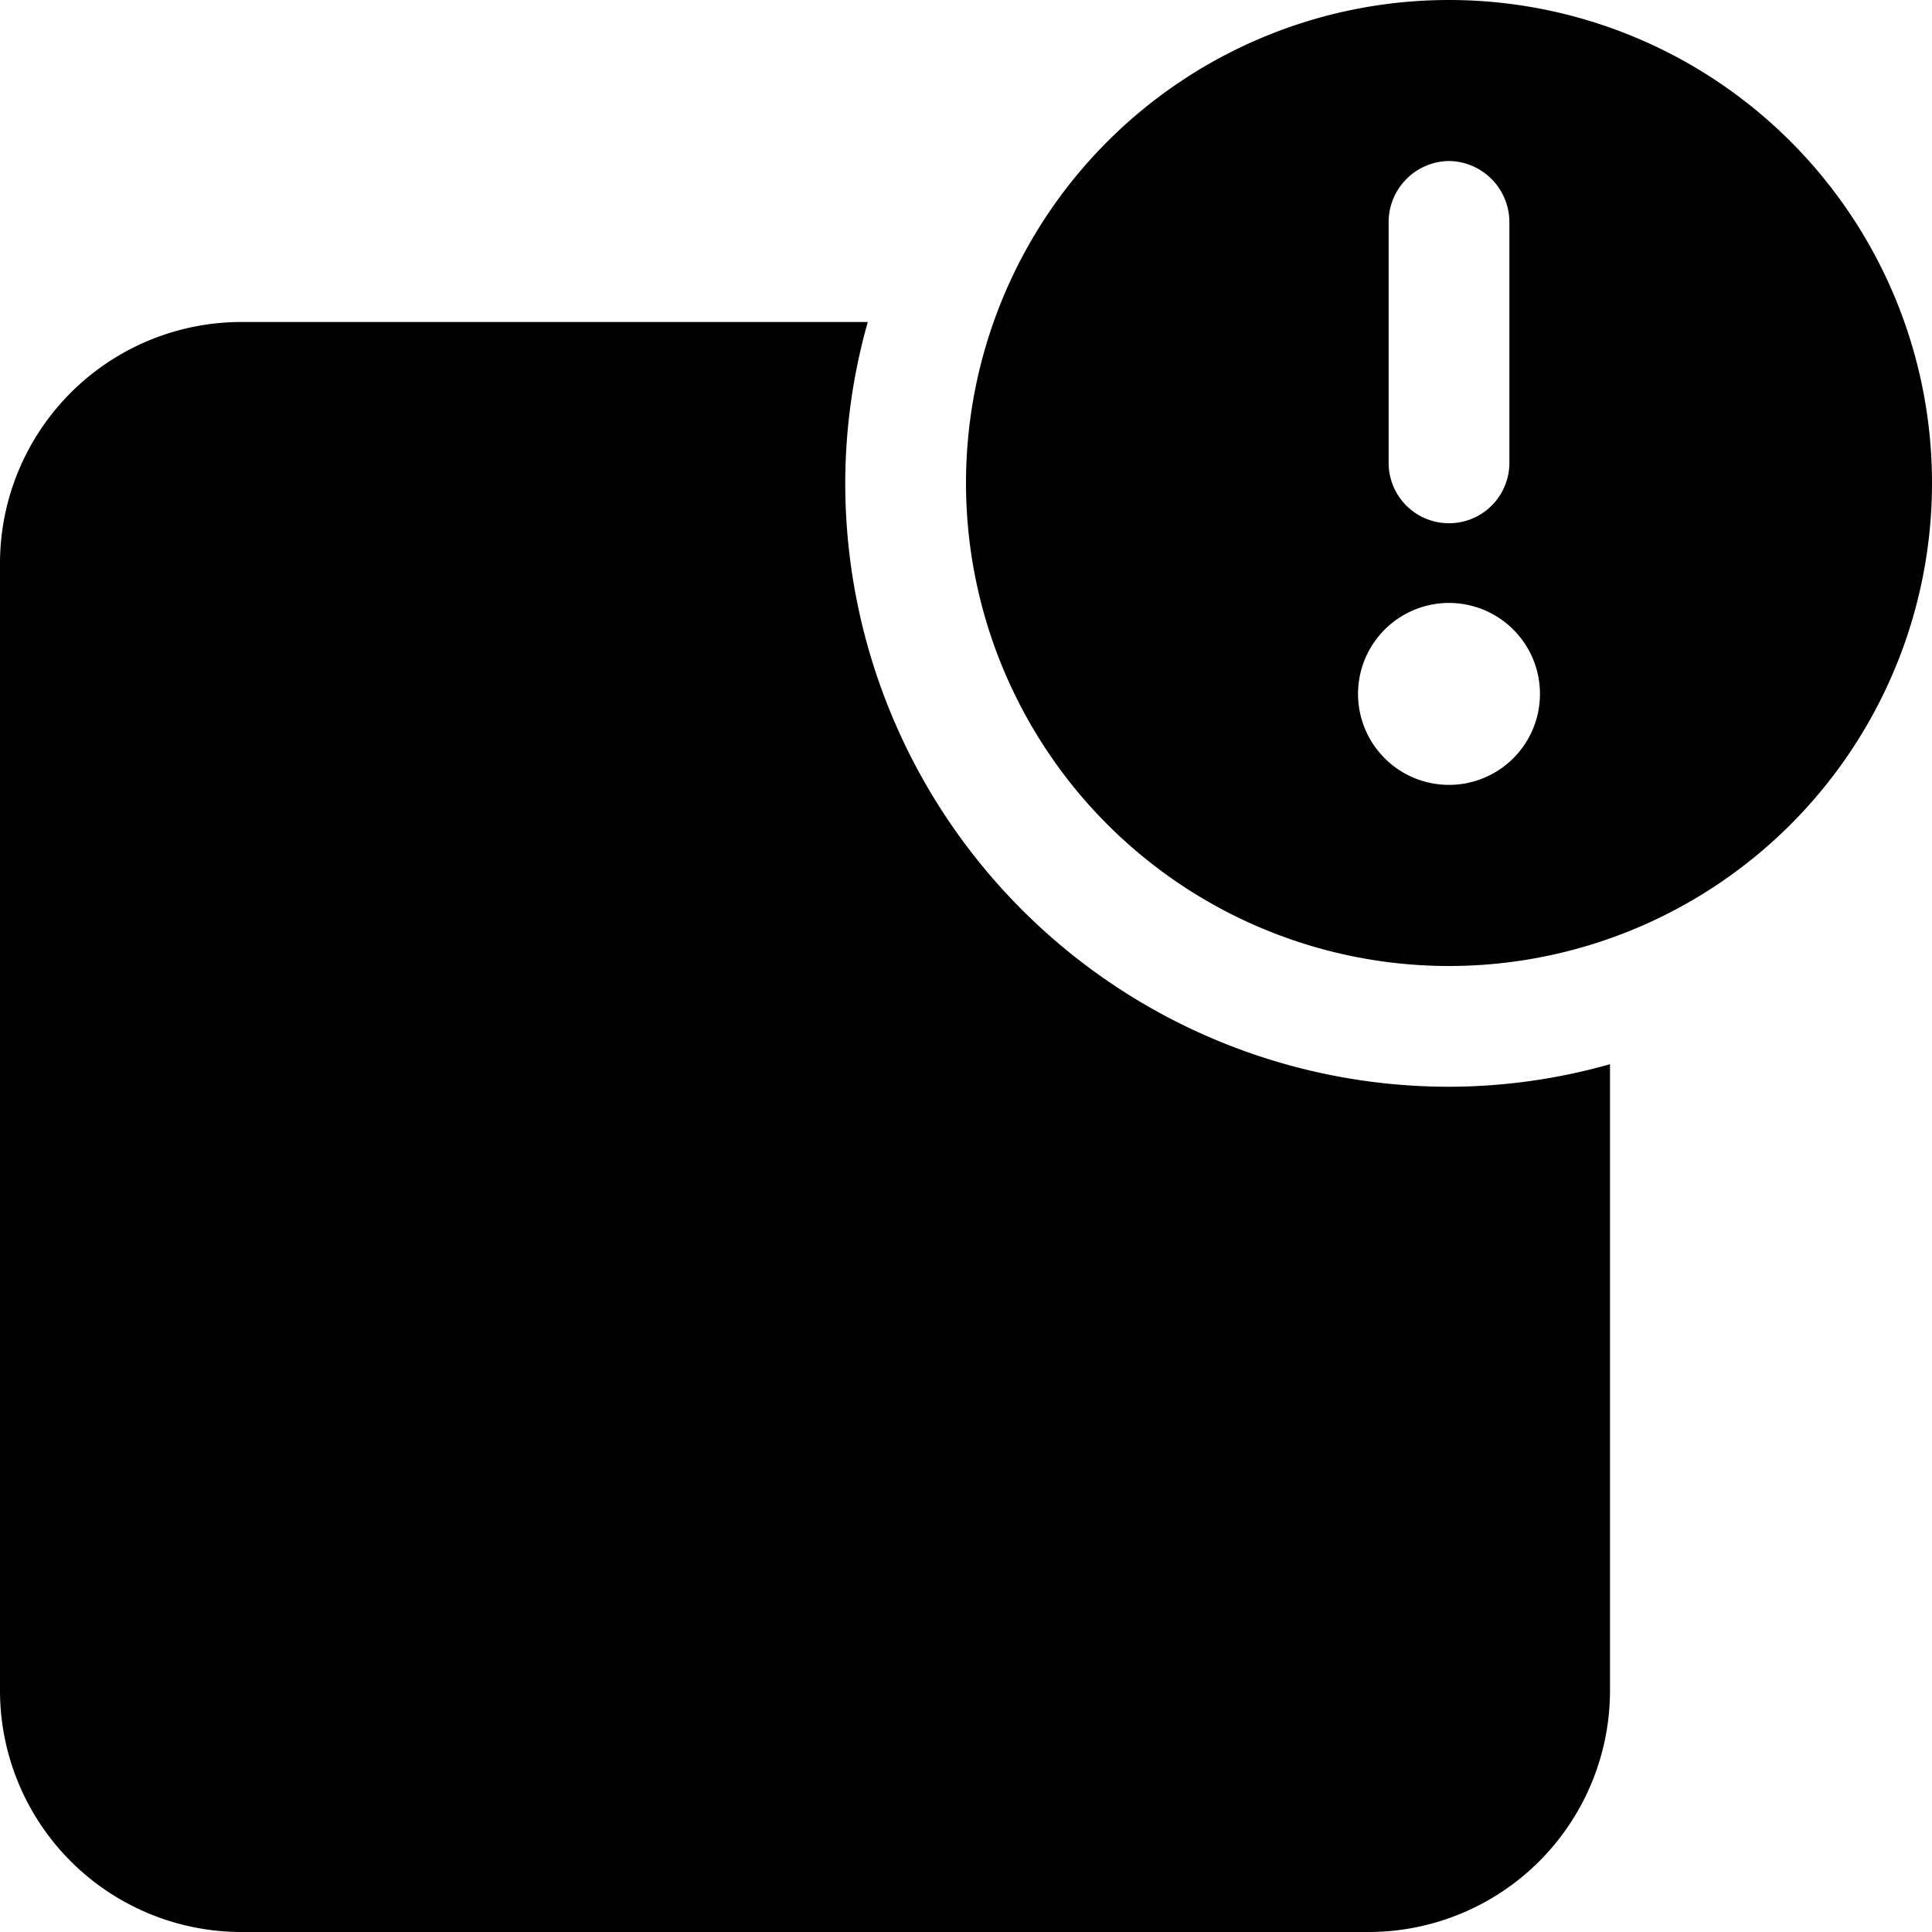
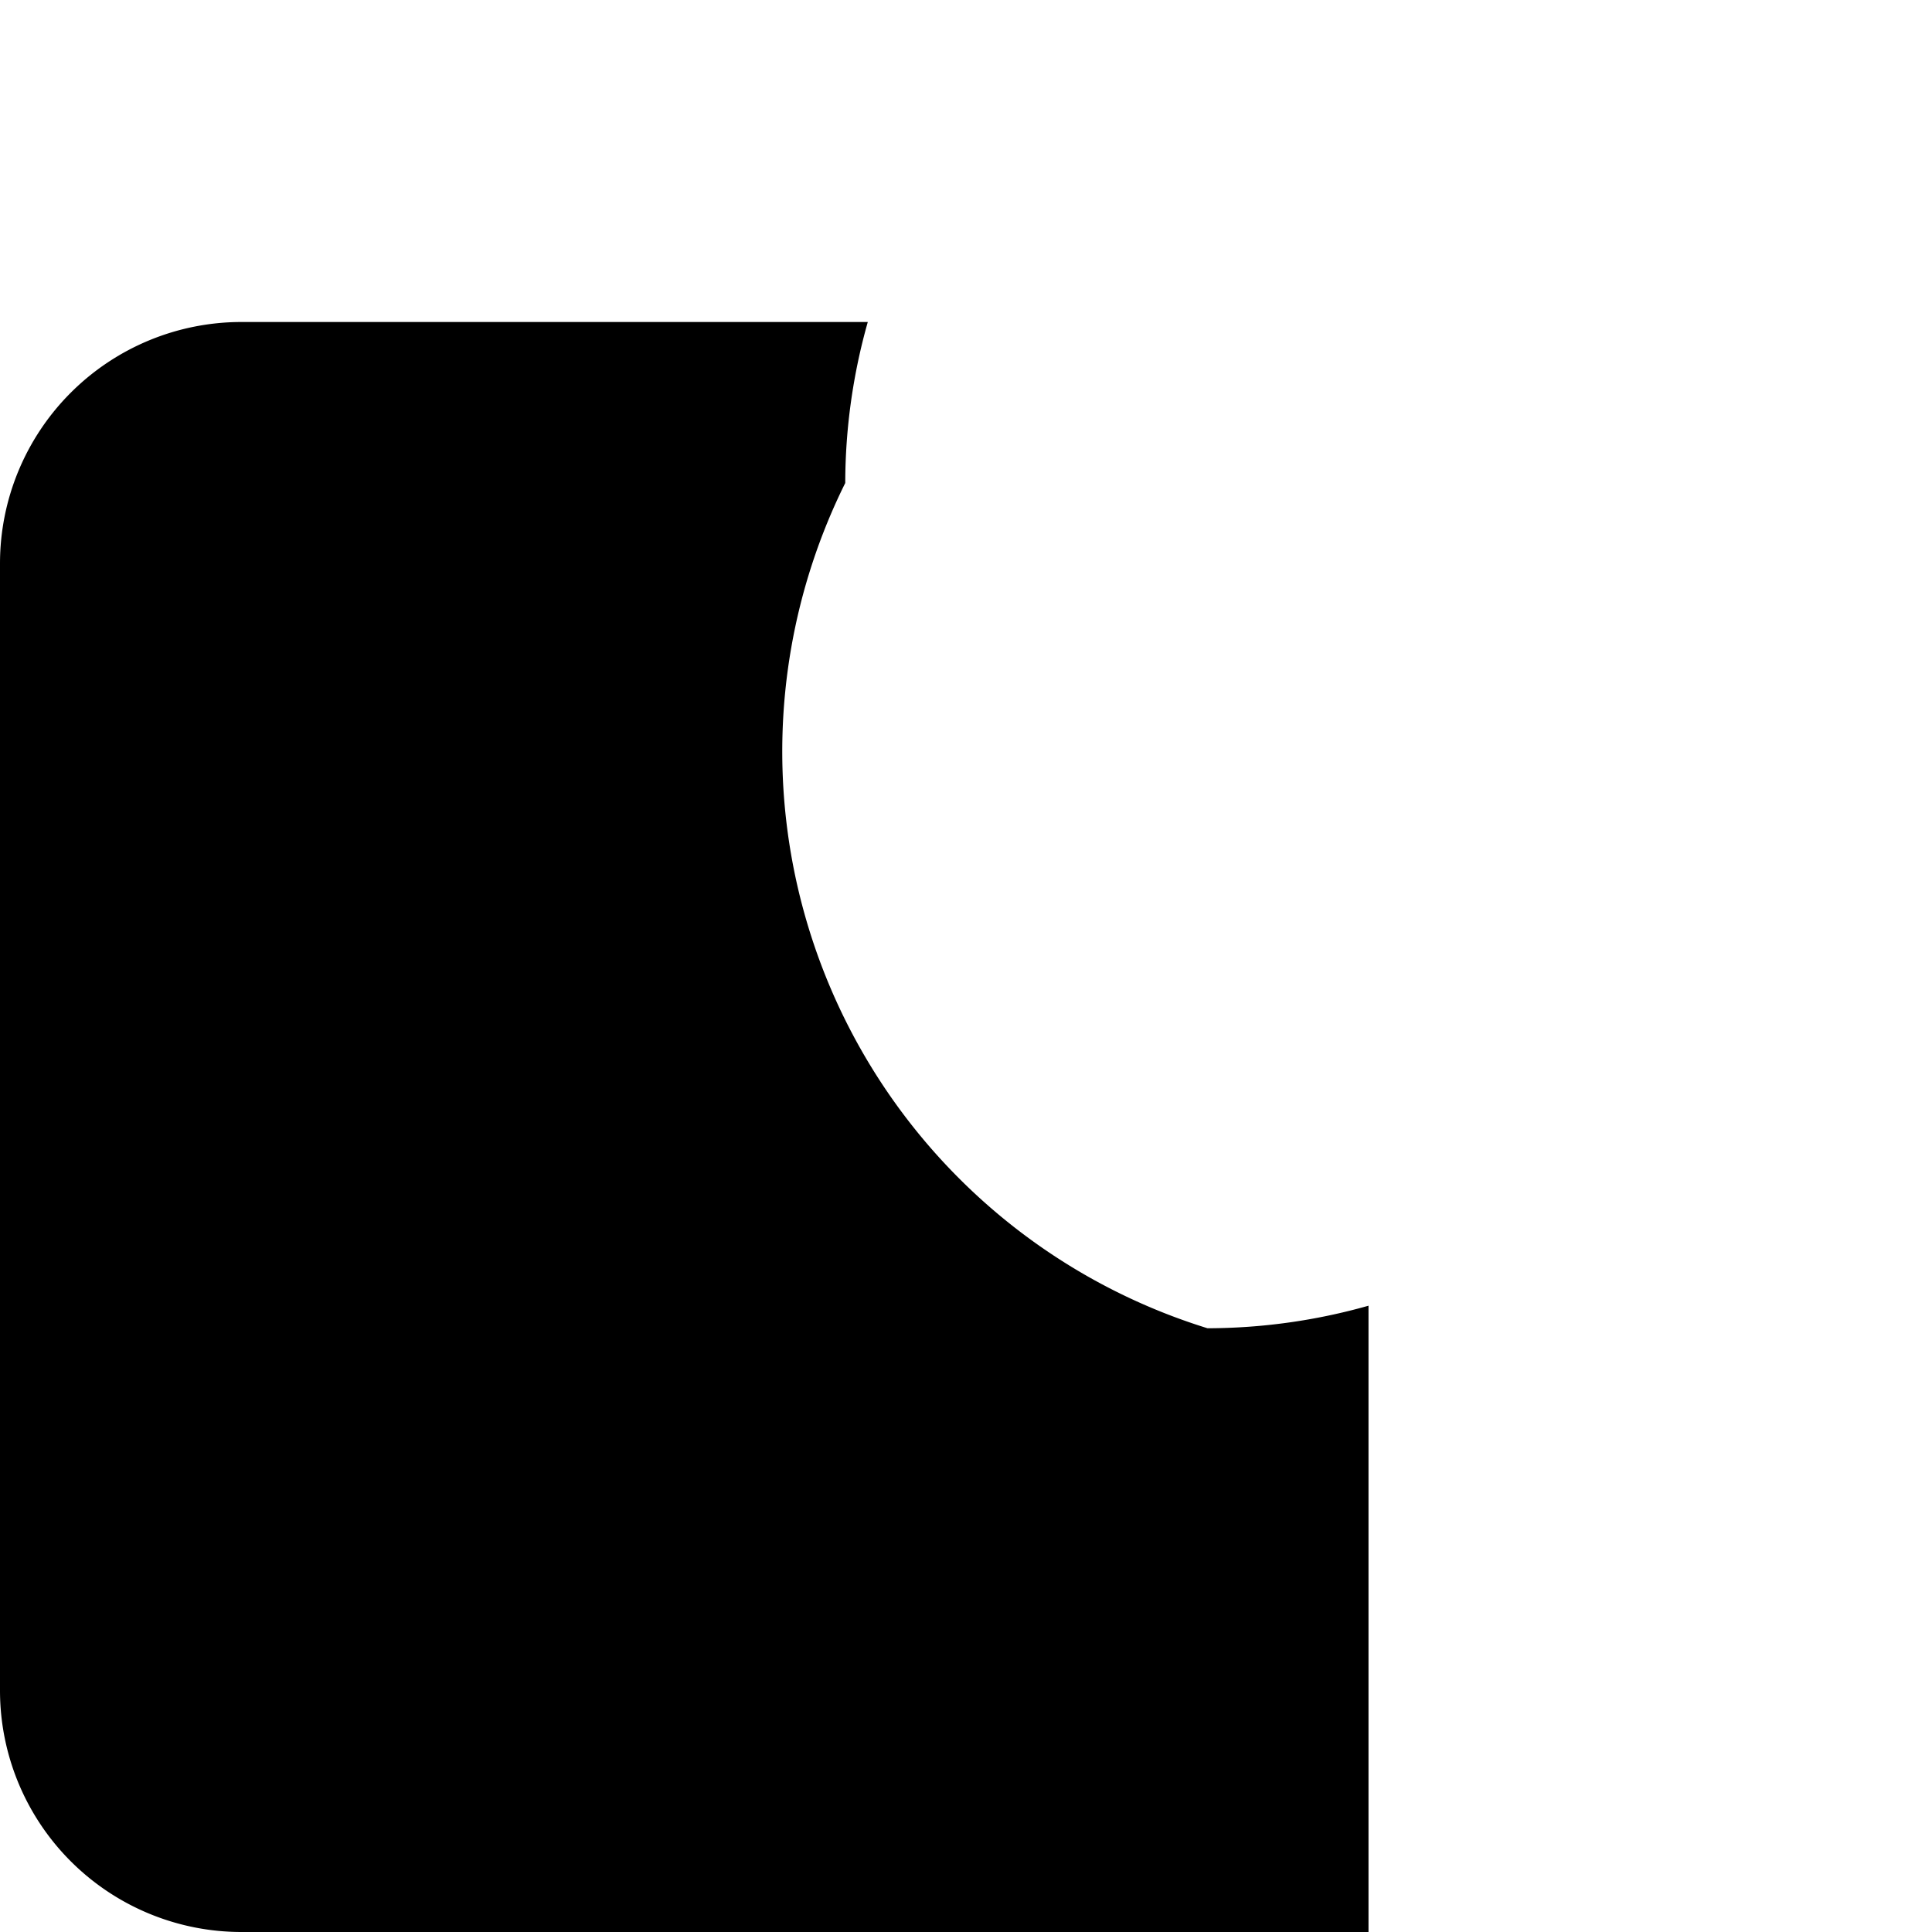
<svg xmlns="http://www.w3.org/2000/svg" viewBox="0 0 24 24">
  <g>
-     <path d="M10.5 6a7.37 7.37 0 0 1 0.28 -2H3a3 3 0 0 0 -3 3v14a3 3 0 0 0 3 3h14a3 3 0 0 0 3 -3v-7.78a7.37 7.37 0 0 1 -2 0.28A7.5 7.5 0 0 1 10.5 6Z" fill="#000000" stroke-width="1" />
-     <path d="M18 0a6 6 0 1 0 6 6 6 6 0 0 0 -6 -6Zm0 2a0.76 0.76 0 0 1 0.75 0.75v3a0.75 0.75 0 0 1 -1.5 0v-3A0.76 0.76 0 0 1 18 2Zm0 7.75a1.13 1.13 0 1 1 1.13 -1.13A1.13 1.13 0 0 1 18 9.75Z" fill="#000000" stroke-width="1" />
+     <path d="M10.5 6a7.37 7.37 0 0 1 0.28 -2H3a3 3 0 0 0 -3 3v14a3 3 0 0 0 3 3h14v-7.78a7.37 7.37 0 0 1 -2 0.28A7.5 7.5 0 0 1 10.5 6Z" fill="#000000" stroke-width="1" />
  </g>
</svg>